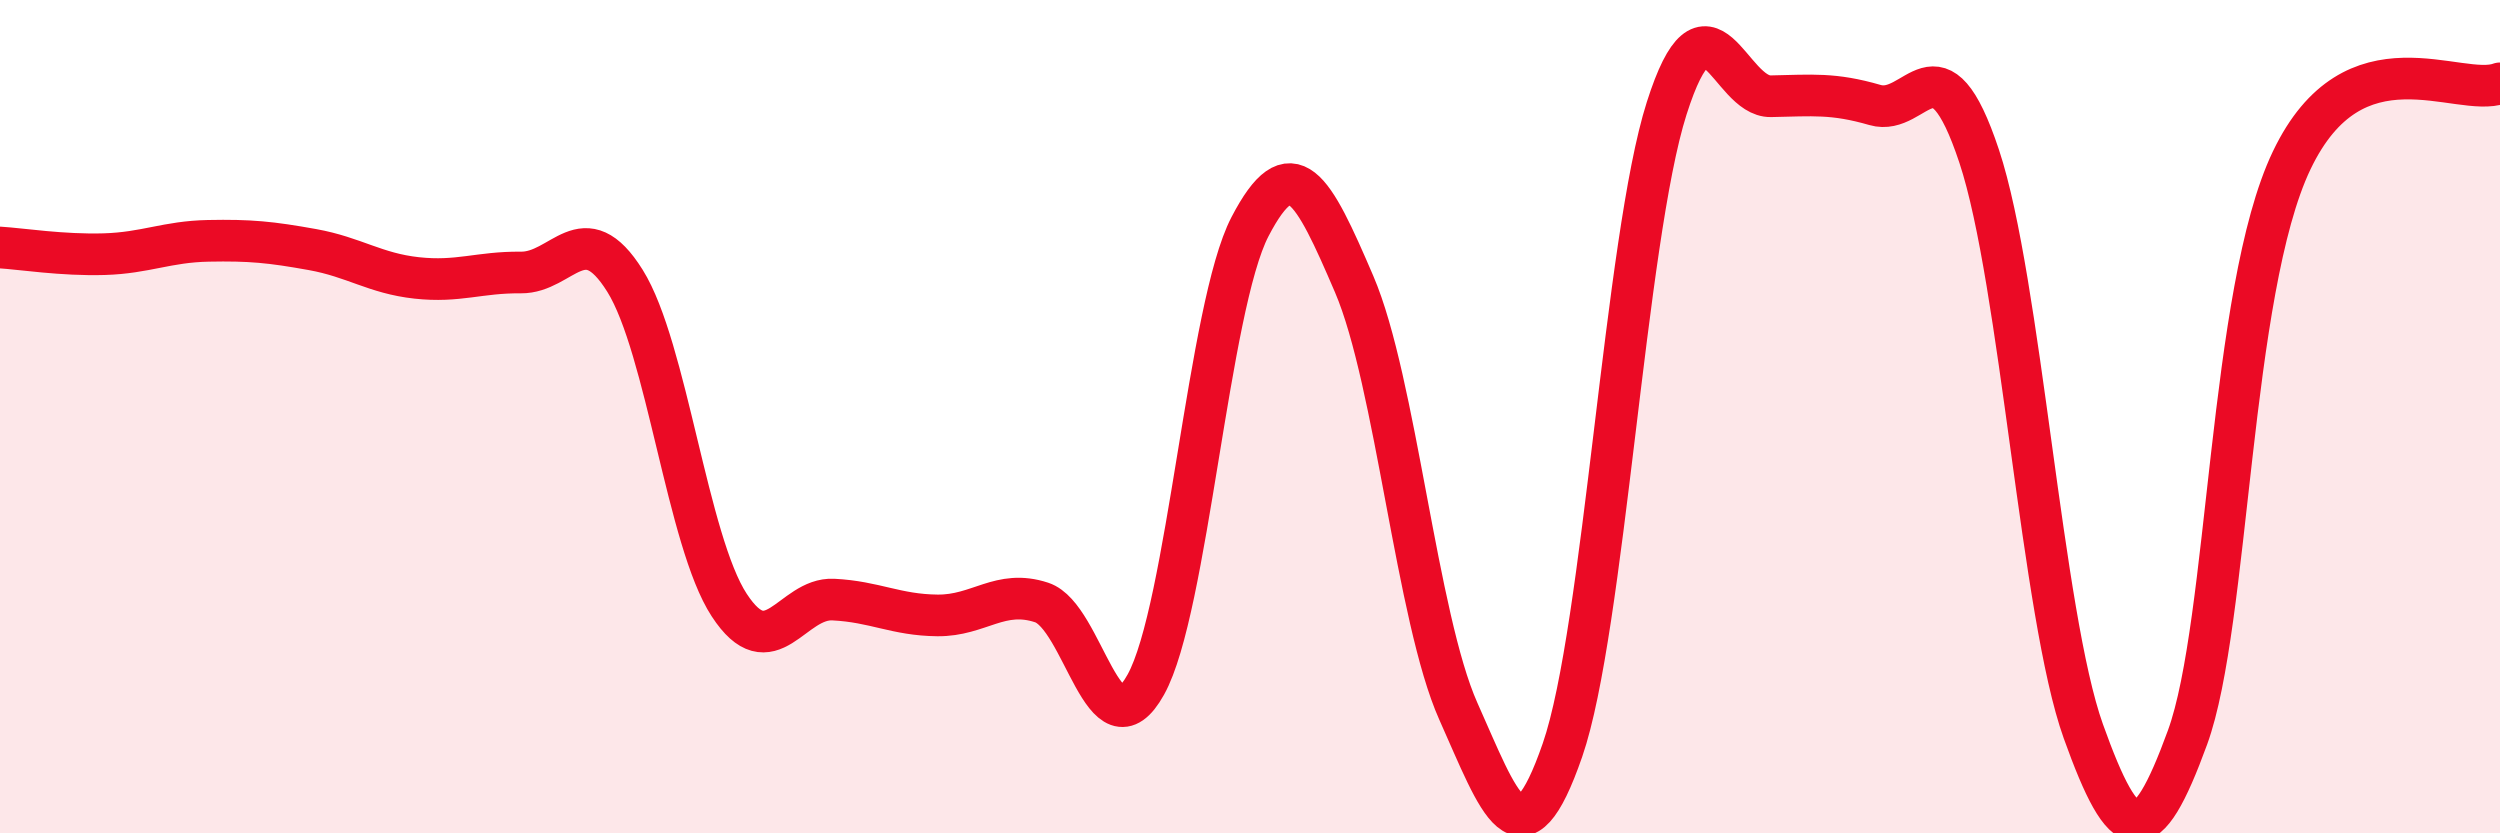
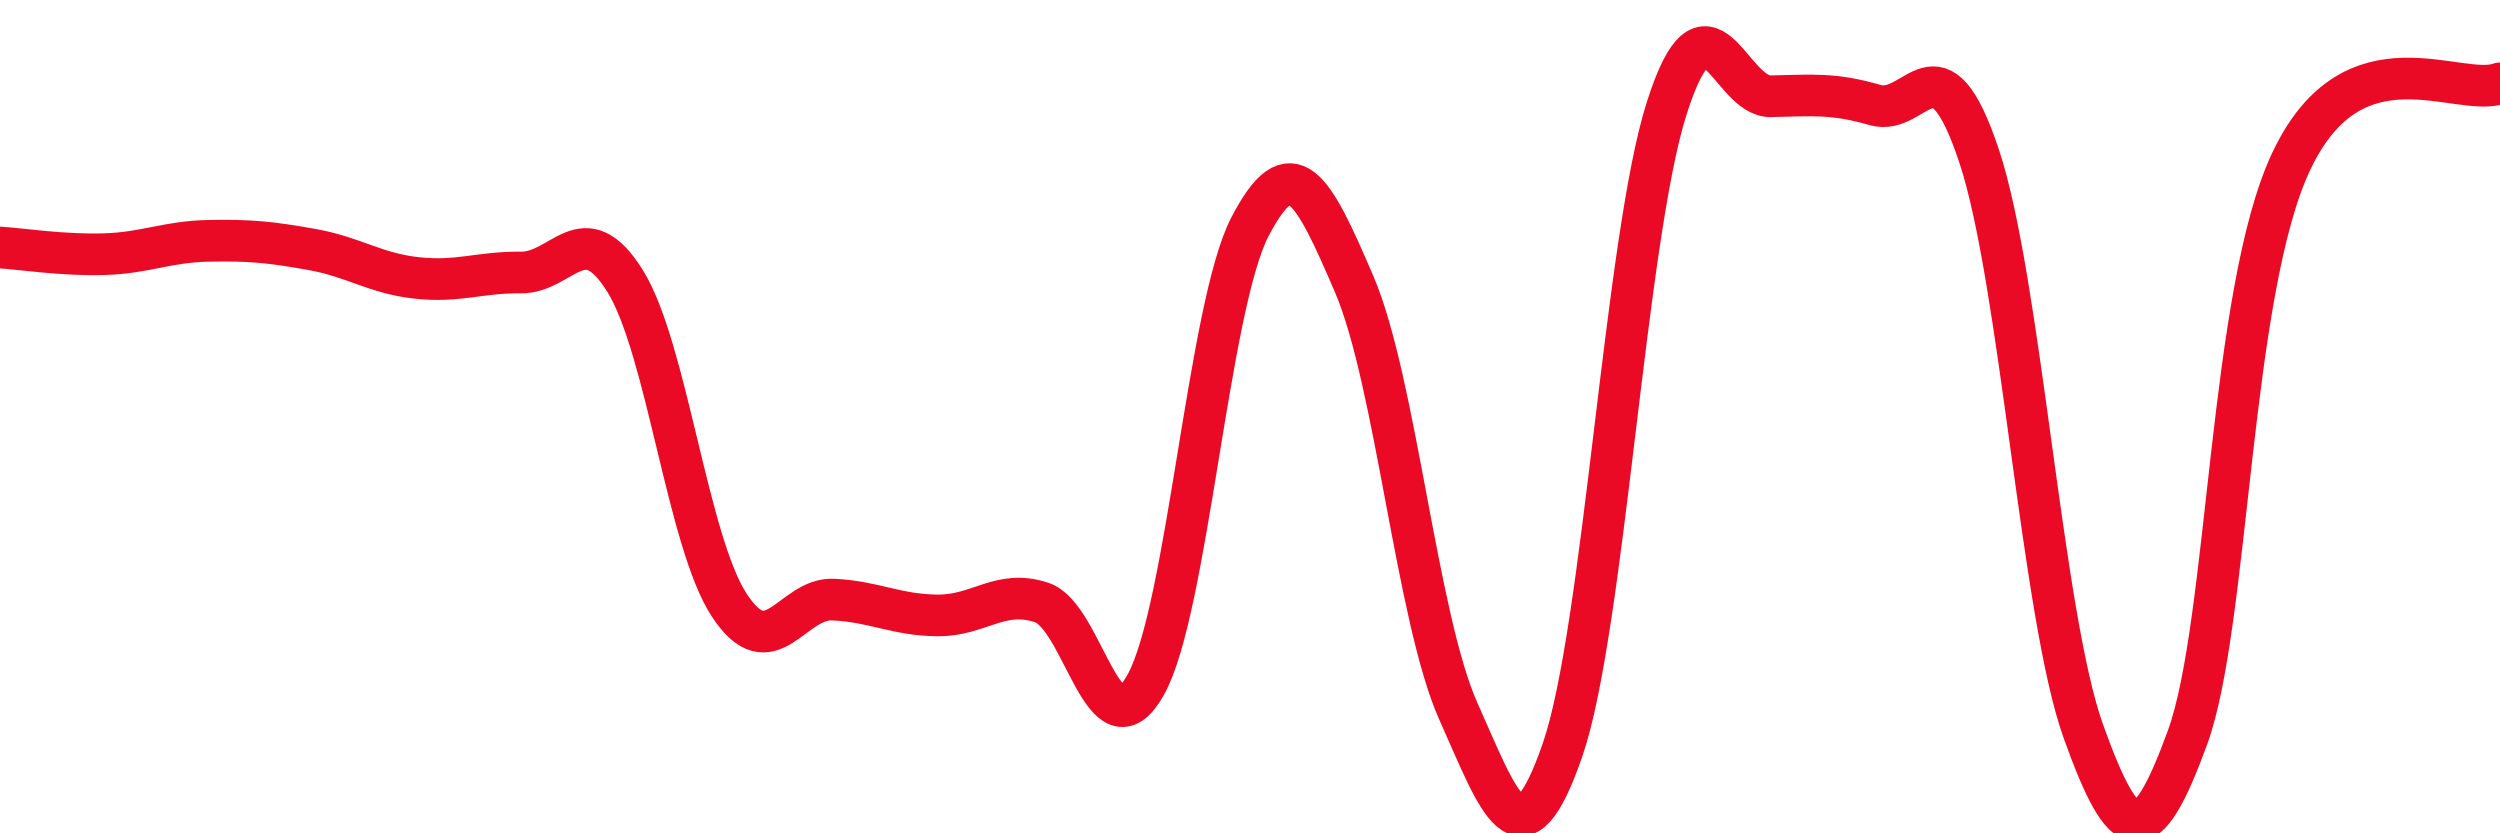
<svg xmlns="http://www.w3.org/2000/svg" width="60" height="20" viewBox="0 0 60 20">
-   <path d="M 0,5.94 C 0.5,5.97 1.5,6.13 2.5,6.1 C 3.5,6.07 4,5.8 5,5.78 C 6,5.76 6.5,5.81 7.5,5.99 C 8.5,6.17 9,6.56 10,6.67 C 11,6.78 11.5,6.53 12.5,6.54 C 13.5,6.55 14,5.14 15,6.74 C 16,8.34 16.5,12.99 17.5,14.52 C 18.5,16.05 19,14.34 20,14.39 C 21,14.44 21.5,14.76 22.5,14.77 C 23.5,14.78 24,14.13 25,14.46 C 26,14.79 26.5,18.23 27.5,16.43 C 28.5,14.63 29,7.36 30,5.44 C 31,3.52 31.5,4.49 32.5,6.82 C 33.5,9.15 34,14.83 35,17.07 C 36,19.31 36.5,20.89 37.5,18 C 38.5,15.11 39,5.74 40,2.6 C 41,-0.54 41.5,2.33 42.5,2.31 C 43.5,2.29 44,2.23 45,2.52 C 46,2.81 46.5,0.74 47.5,3.75 C 48.5,6.76 49,14.76 50,17.55 C 51,20.34 51.5,20.44 52.5,17.7 C 53.5,14.96 53.5,6.99 55,3.85 C 56.5,0.71 59,2.37 60,2L60 20L0 20Z" fill="#EB0A25" opacity="0.1" stroke-linecap="round" stroke-linejoin="round" />
  <path d="M 0,5.94 C 0.5,5.97 1.5,6.13 2.5,6.1 C 3.5,6.07 4,5.8 5,5.78 C 6,5.76 6.5,5.81 7.5,5.99 C 8.5,6.17 9,6.56 10,6.67 C 11,6.78 11.5,6.53 12.5,6.54 C 13.5,6.55 14,5.14 15,6.74 C 16,8.34 16.5,12.99 17.5,14.52 C 18.5,16.05 19,14.34 20,14.39 C 21,14.44 21.5,14.76 22.5,14.77 C 23.5,14.78 24,14.13 25,14.46 C 26,14.79 26.5,18.23 27.5,16.43 C 28.5,14.63 29,7.36 30,5.44 C 31,3.52 31.5,4.49 32.5,6.82 C 33.5,9.15 34,14.83 35,17.07 C 36,19.31 36.5,20.89 37.5,18 C 38.5,15.11 39,5.74 40,2.6 C 41,-0.54 41.5,2.33 42.5,2.31 C 43.5,2.29 44,2.23 45,2.52 C 46,2.81 46.5,0.74 47.5,3.75 C 48.5,6.76 49,14.76 50,17.55 C 51,20.34 51.5,20.44 52.5,17.7 C 53.5,14.96 53.5,6.99 55,3.85 C 56.5,0.71 59,2.37 60,2" stroke="#EB0A25" stroke-width="1" fill="none" stroke-linecap="round" stroke-linejoin="round" />
</svg>